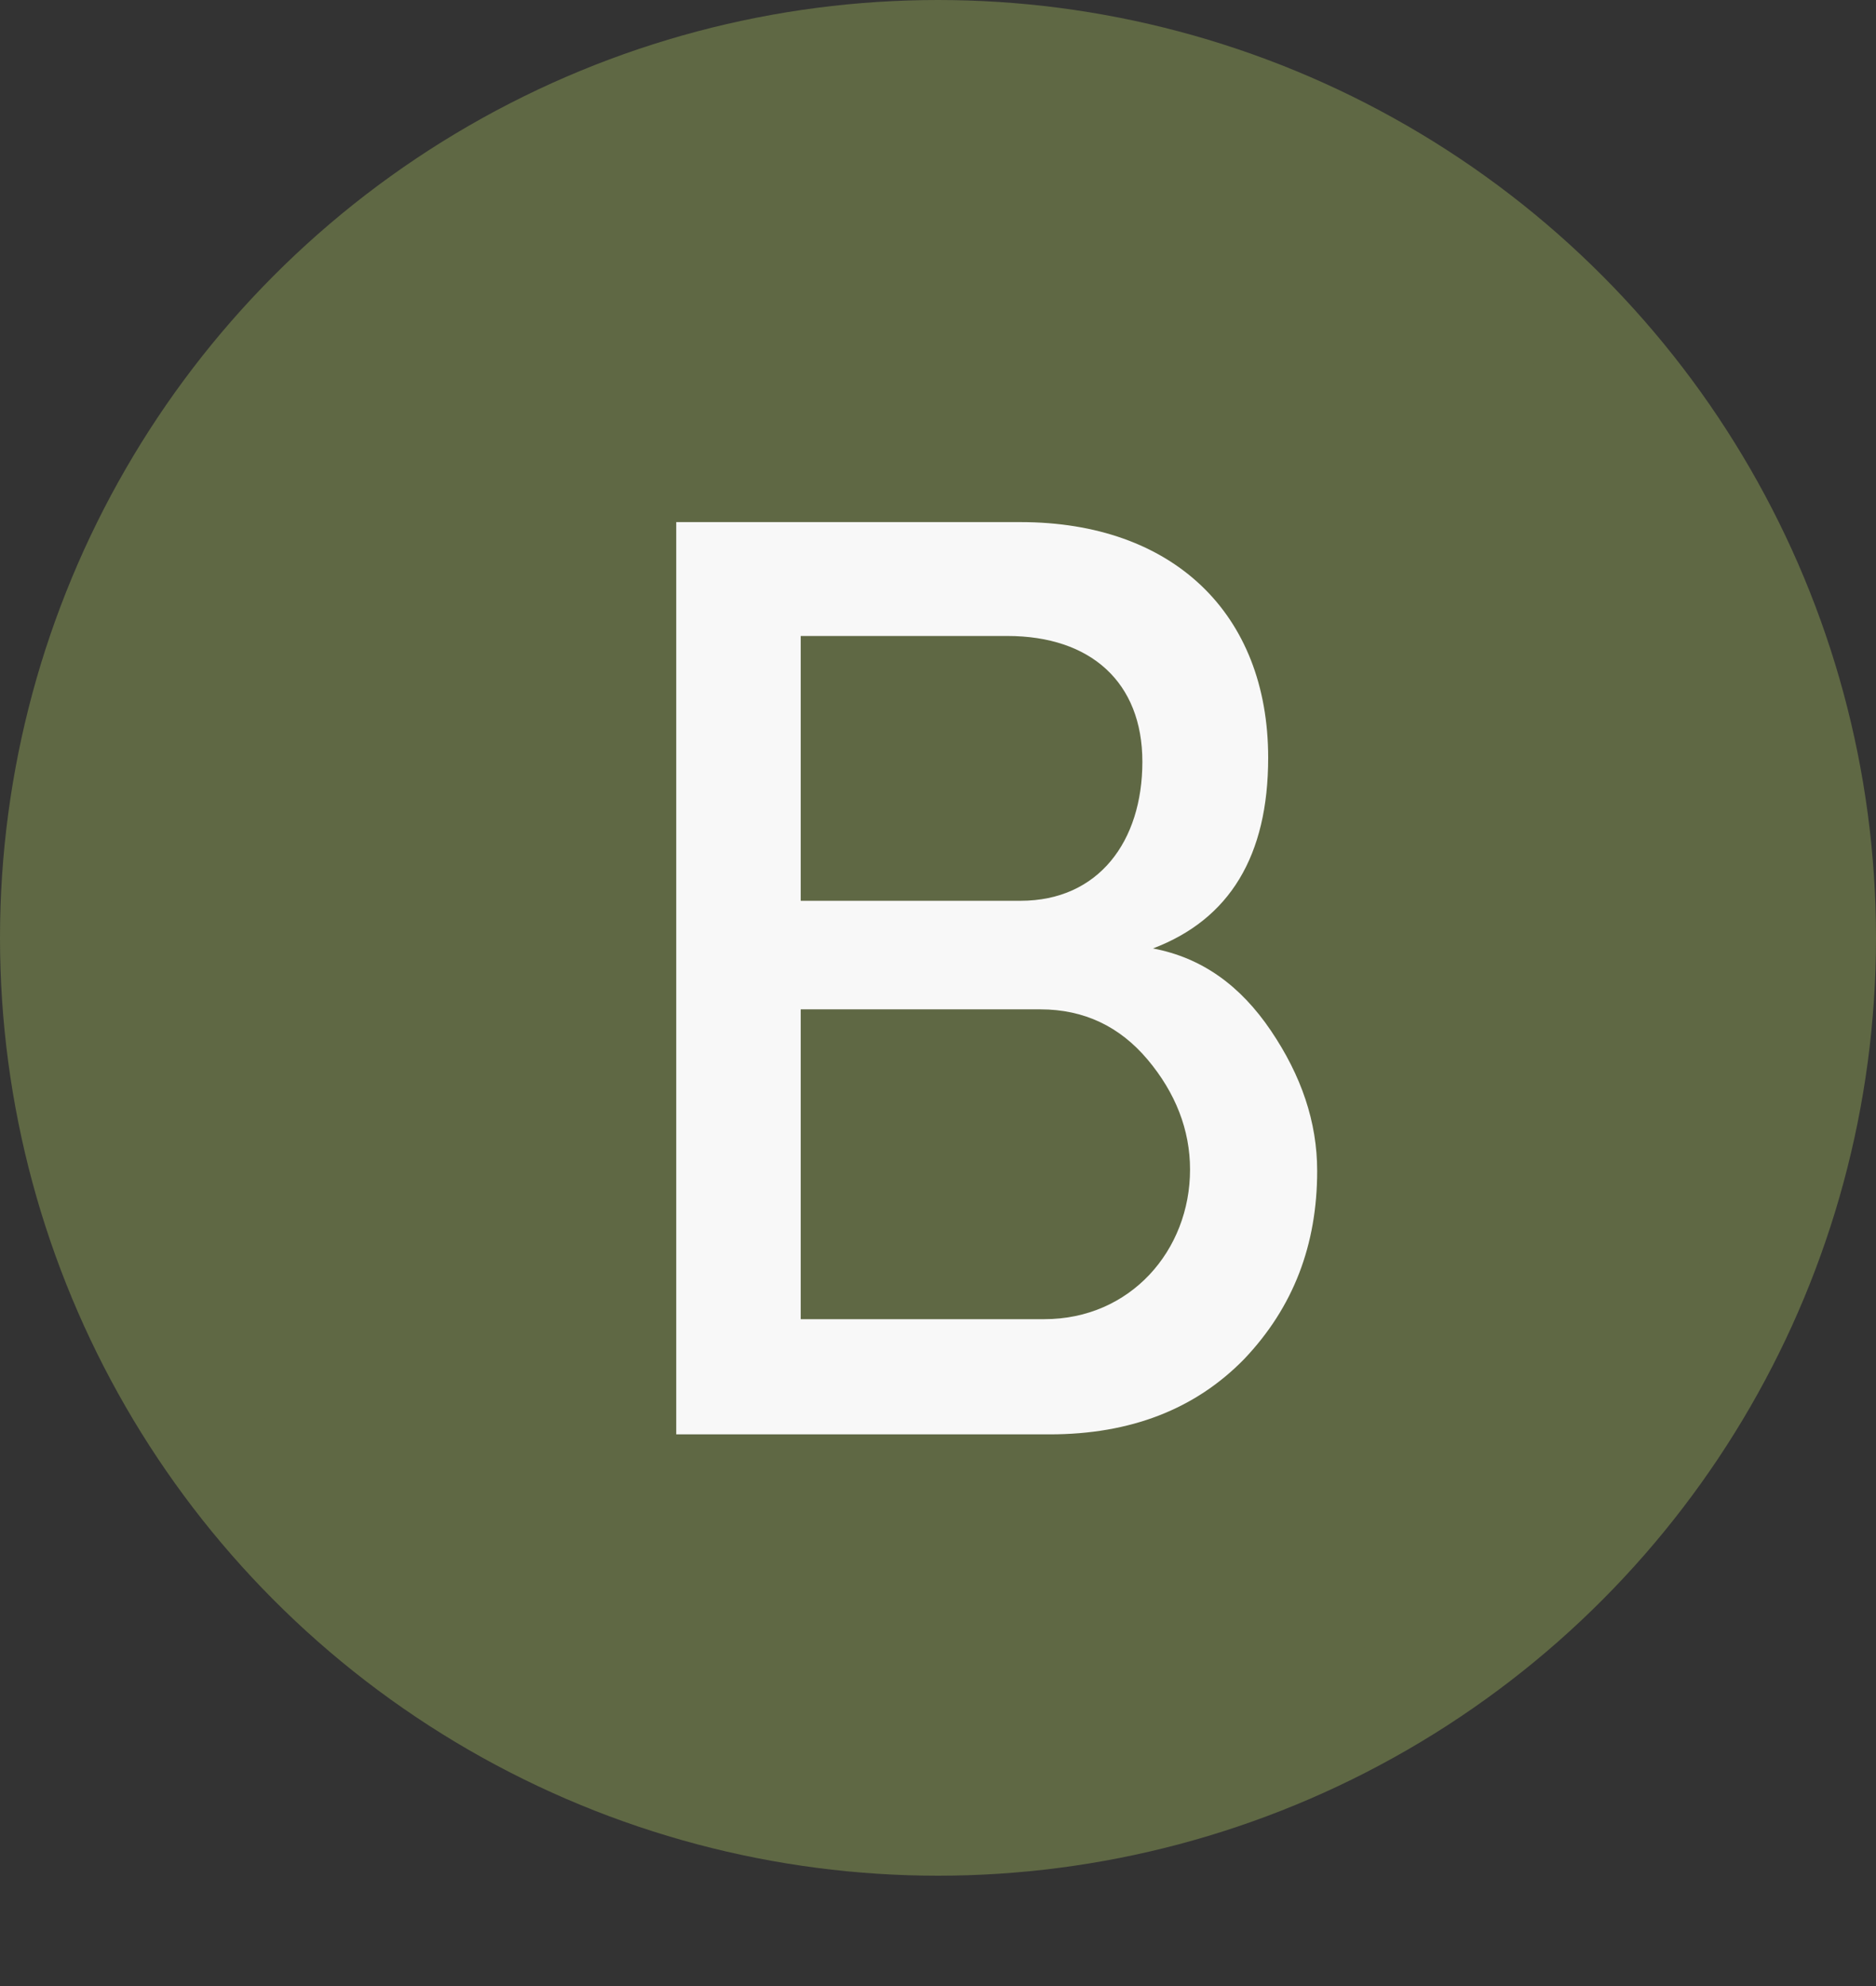
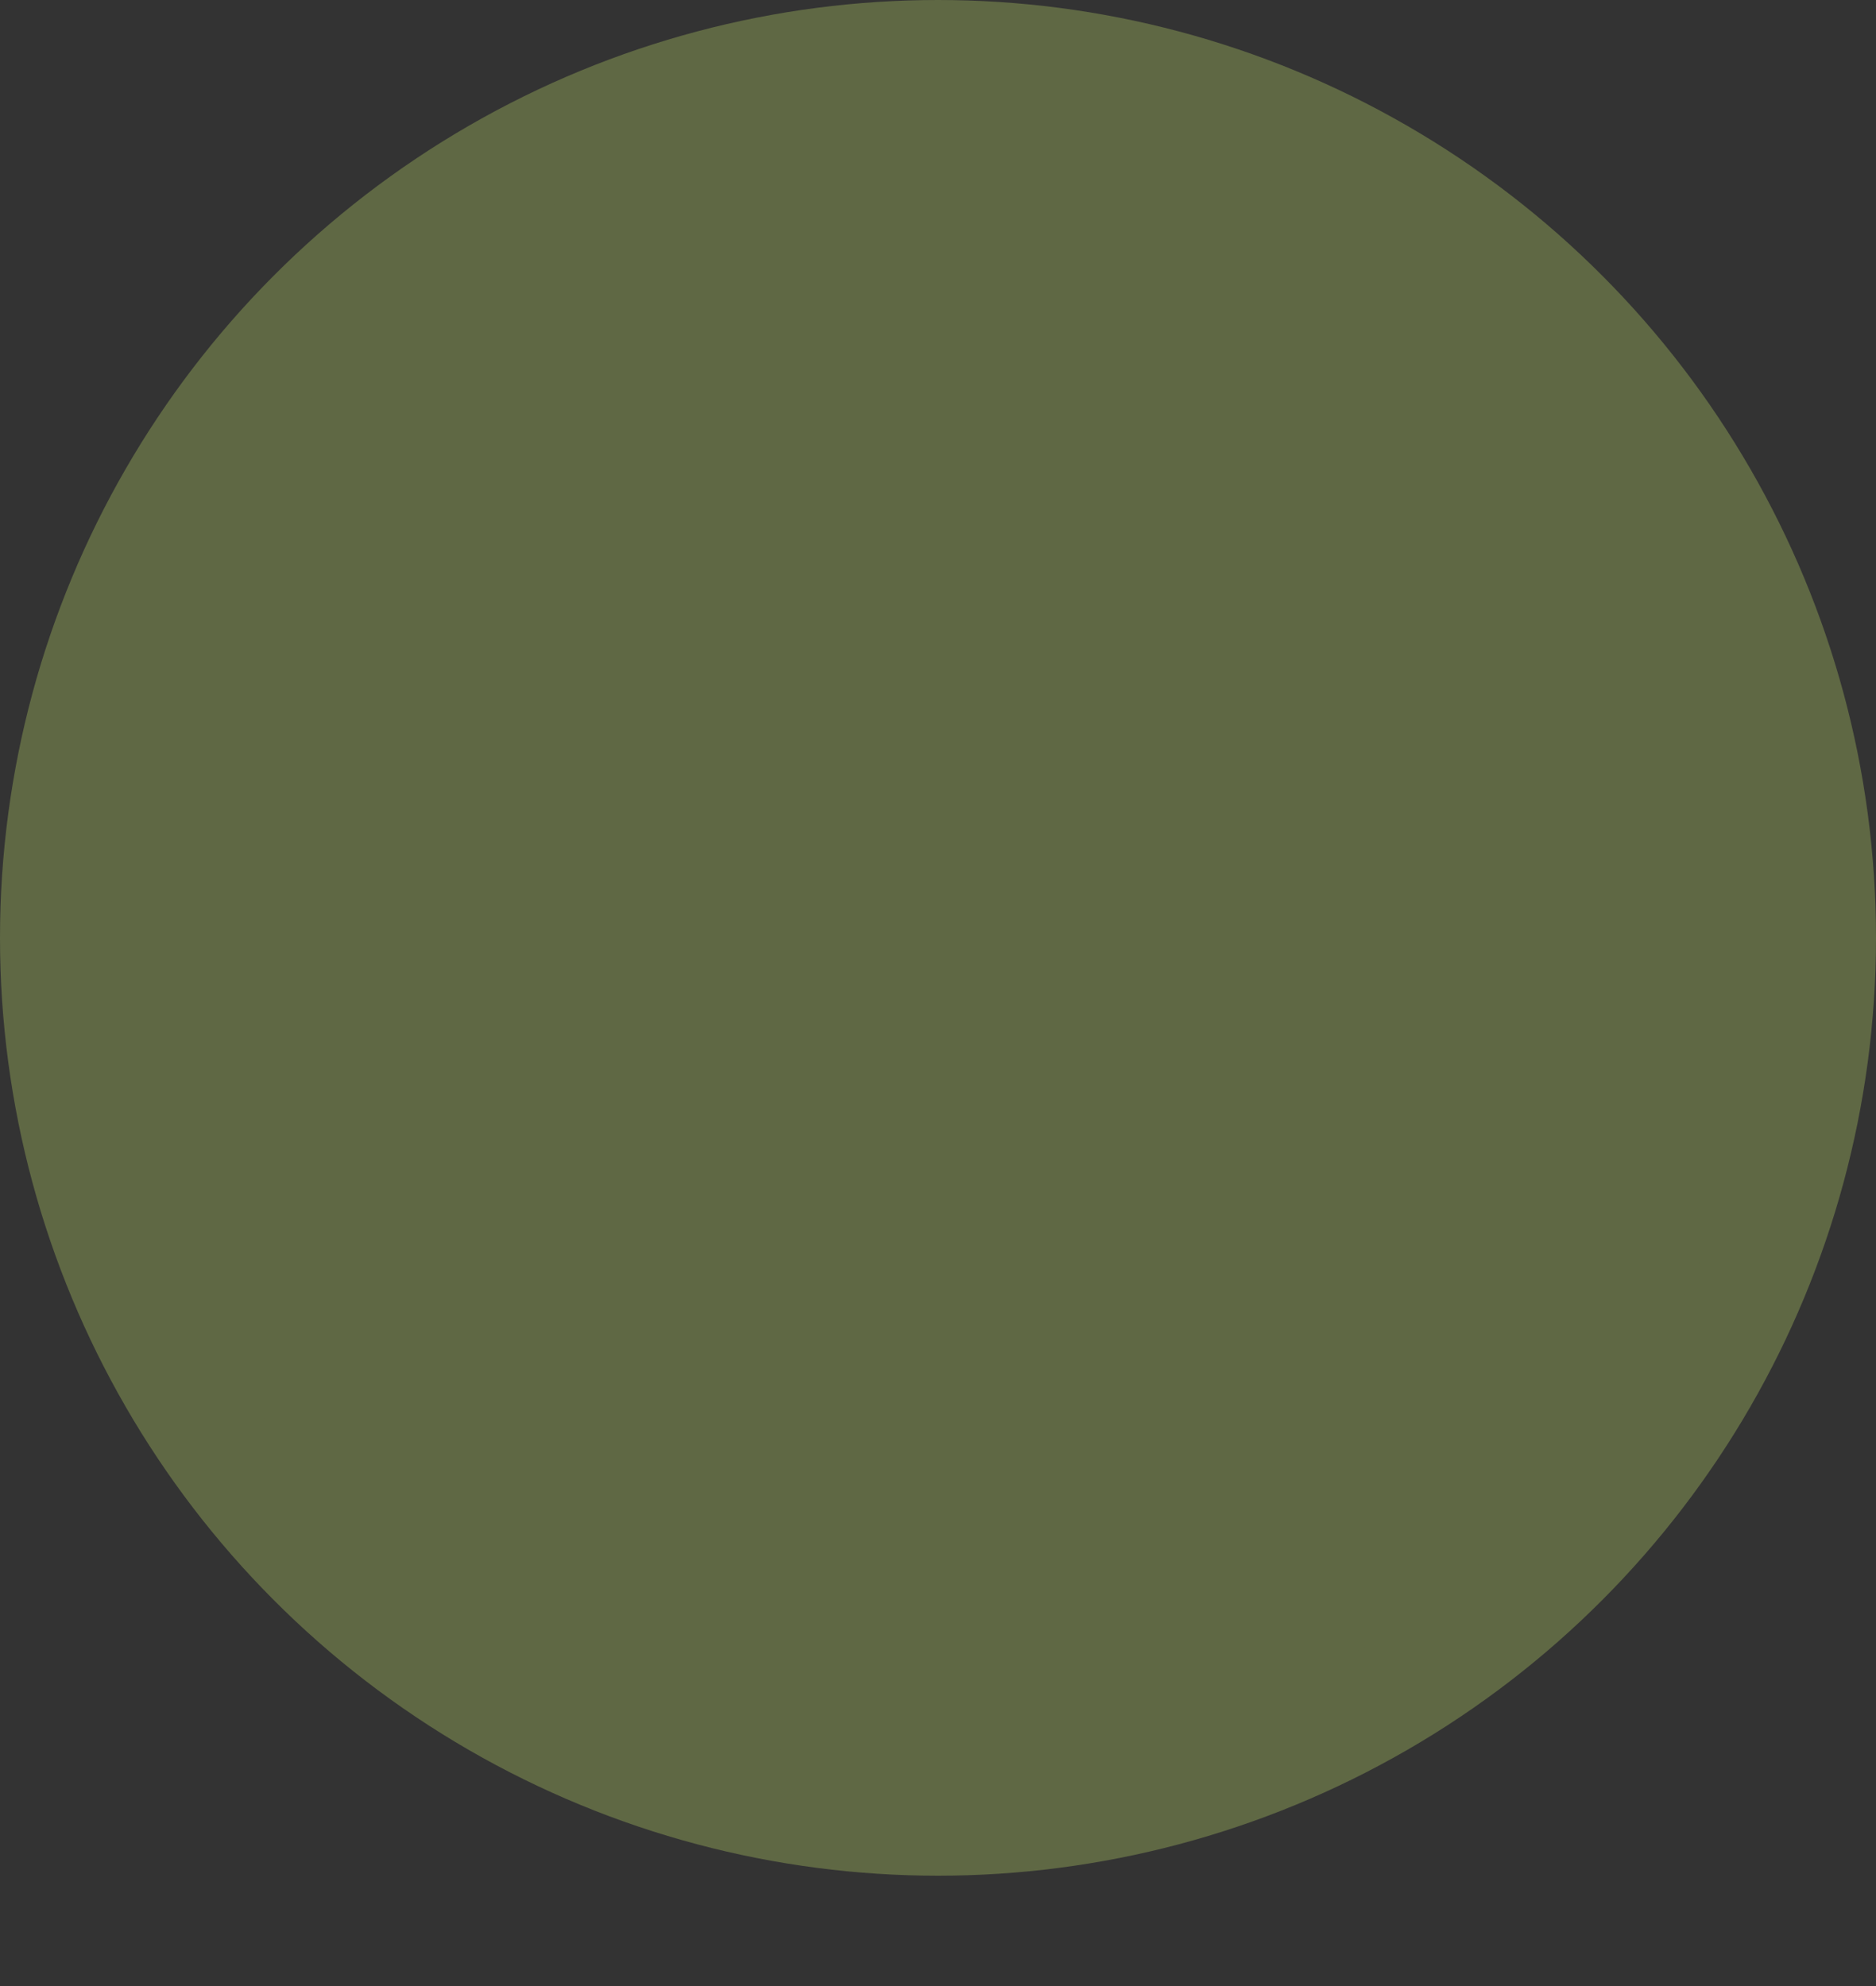
<svg xmlns="http://www.w3.org/2000/svg" width="17" height="18" viewBox="0 0 17 18" fill="none">
  <rect x="0" y="0" width="17" height="18" fill="#333333" stroke="none" />
  <circle cx="8.5" cy="8.5" r="8" fill="#5F6844" stroke="#5F6844" />
-   <path d="M11.492 6.868C11.492 7.756 11.144 8.332 10.448 8.596C10.892 8.68 11.24 8.932 11.516 9.34C11.792 9.748 11.936 10.168 11.936 10.612C11.936 11.284 11.72 11.848 11.276 12.316C10.832 12.772 10.244 13 9.512 13H6.128V4.732H9.248C10.628 4.732 11.492 5.56 11.492 6.868ZM7.256 5.764V8.164H9.248C9.956 8.164 10.352 7.624 10.352 6.904C10.352 6.184 9.884 5.764 9.128 5.764H7.256ZM9.428 9.148H7.256V11.956H9.464C10.244 11.956 10.784 11.332 10.784 10.6C10.784 10.24 10.652 9.904 10.4 9.604C10.148 9.304 9.824 9.148 9.428 9.148Z" fill="#F8F8F8" />
</svg>